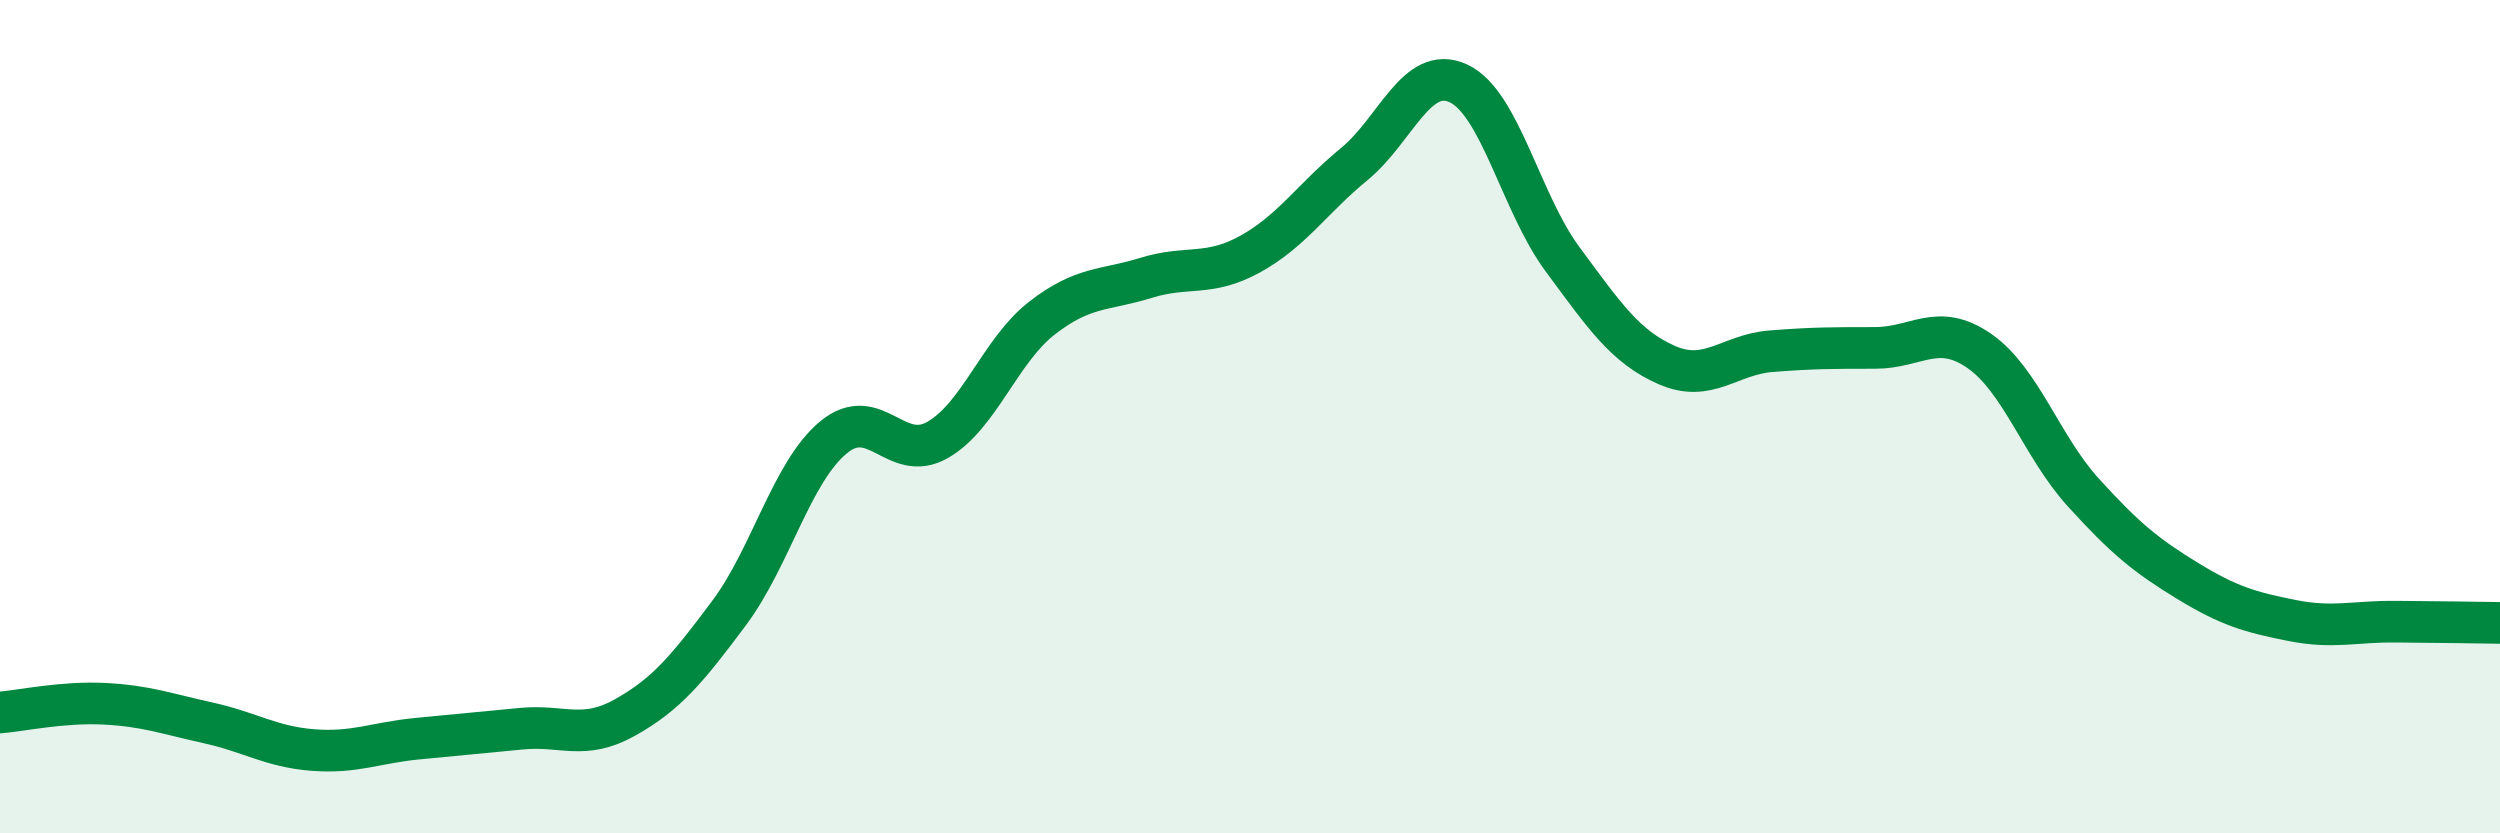
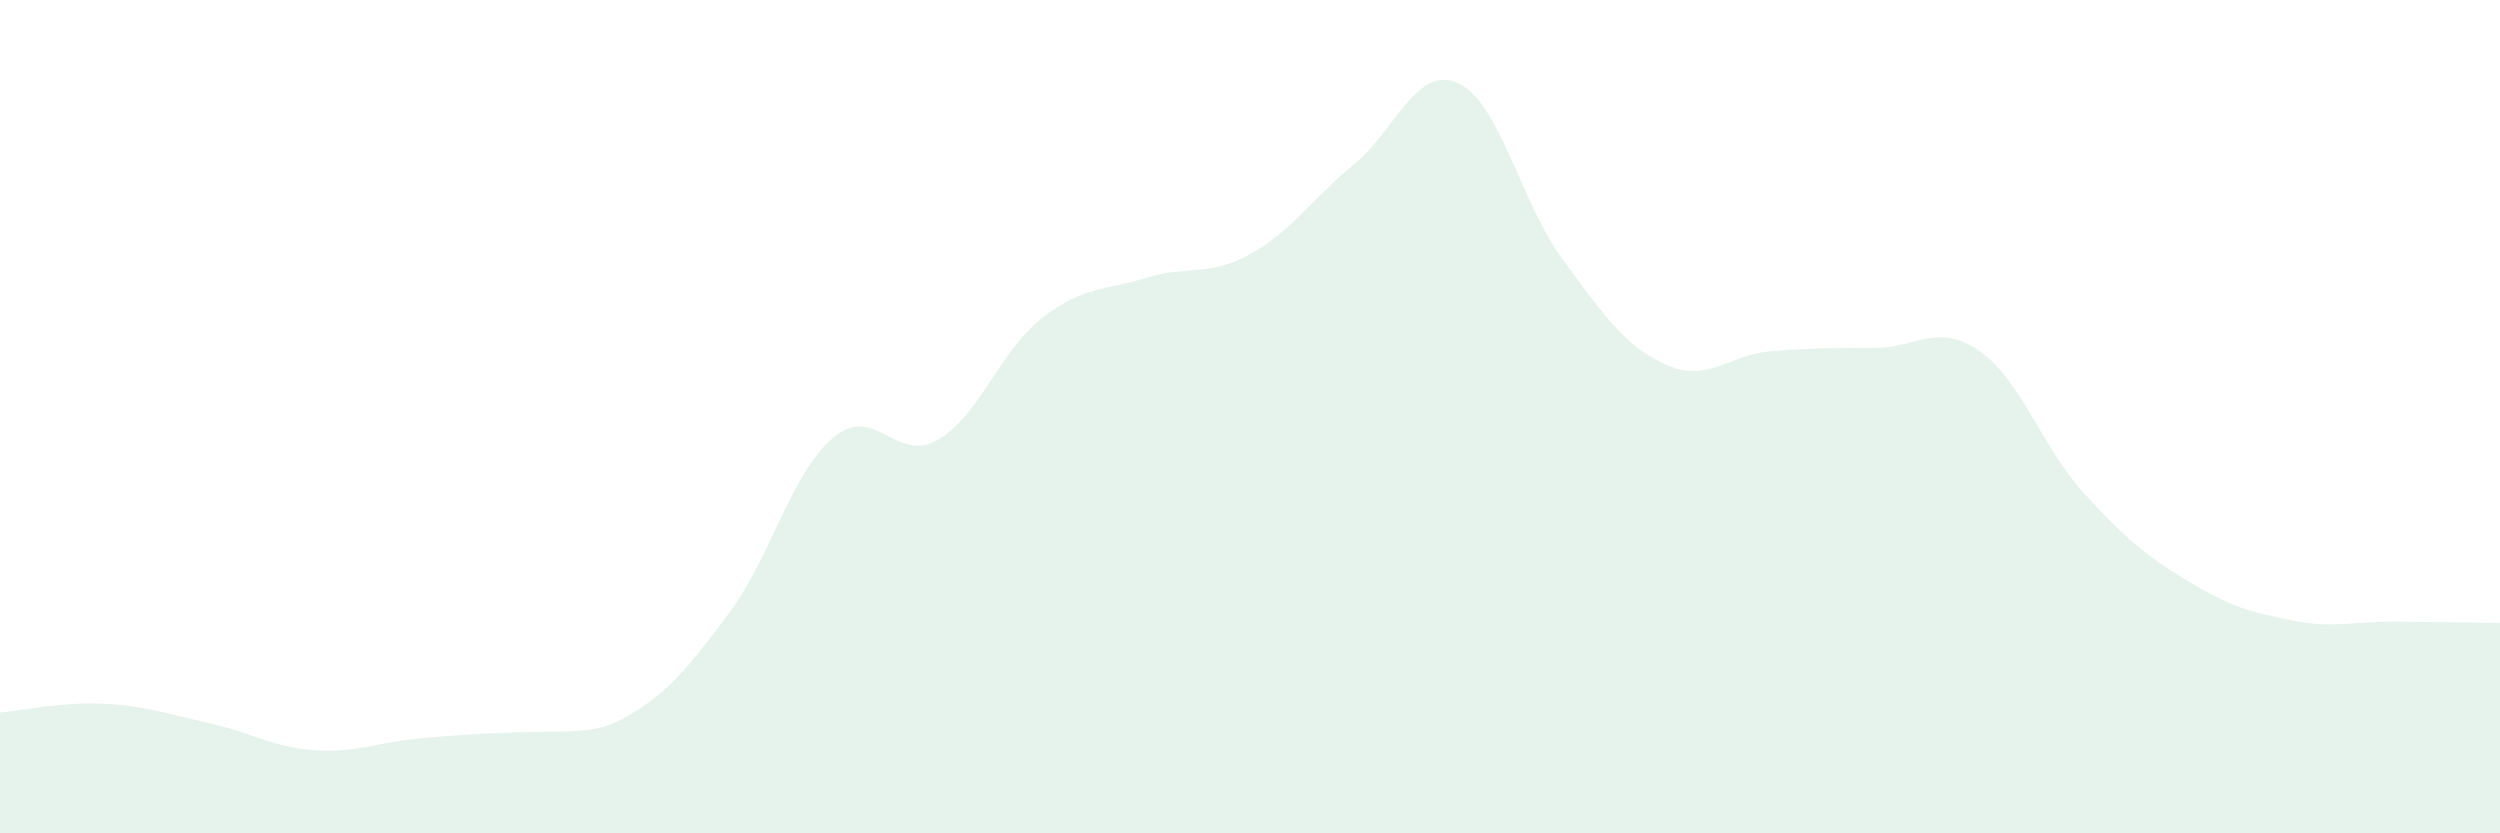
<svg xmlns="http://www.w3.org/2000/svg" width="60" height="20" viewBox="0 0 60 20">
-   <path d="M 0,17.1 C 0.5,17.06 1.5,16.84 2.5,16.89 C 3.5,16.94 4,17.13 5,17.35 C 6,17.57 6.5,17.92 7.5,18 C 8.5,18.08 9,17.83 10,17.73 C 11,17.63 11.5,17.59 12.5,17.49 C 13.5,17.39 14,17.78 15,17.22 C 16,16.66 16.5,16.05 17.5,14.71 C 18.5,13.37 19,11.33 20,10.5 C 21,9.67 21.5,11.13 22.5,10.56 C 23.5,9.99 24,8.42 25,7.64 C 26,6.86 26.5,6.98 27.5,6.67 C 28.5,6.36 29,6.65 30,6.1 C 31,5.55 31.5,4.76 32.5,3.94 C 33.5,3.12 34,1.54 35,2 C 36,2.46 36.5,4.87 37.5,6.22 C 38.5,7.57 39,8.32 40,8.76 C 41,9.2 41.5,8.51 42.5,8.43 C 43.5,8.35 44,8.35 45,8.35 C 46,8.35 46.5,7.73 47.5,8.42 C 48.5,9.11 49,10.72 50,11.82 C 51,12.92 51.5,13.33 52.5,13.94 C 53.5,14.55 54,14.69 55,14.89 C 56,15.09 56.5,14.91 57.5,14.92 C 58.5,14.93 59.5,14.94 60,14.95L60 20L0 20Z" fill="#008740" opacity="0.1" stroke-linecap="round" stroke-linejoin="round" />
-   <path d="M 0,17.1 C 0.5,17.06 1.5,16.84 2.5,16.89 C 3.5,16.94 4,17.13 5,17.35 C 6,17.57 6.5,17.92 7.5,18 C 8.5,18.08 9,17.83 10,17.73 C 11,17.63 11.5,17.59 12.5,17.49 C 13.5,17.39 14,17.78 15,17.22 C 16,16.66 16.5,16.05 17.5,14.71 C 18.5,13.37 19,11.33 20,10.5 C 21,9.67 21.5,11.13 22.5,10.56 C 23.5,9.99 24,8.42 25,7.64 C 26,6.86 26.5,6.98 27.5,6.67 C 28.5,6.36 29,6.65 30,6.1 C 31,5.55 31.5,4.76 32.5,3.94 C 33.5,3.12 34,1.54 35,2 C 36,2.46 36.5,4.87 37.5,6.22 C 38.5,7.57 39,8.32 40,8.76 C 41,9.2 41.5,8.51 42.5,8.43 C 43.5,8.35 44,8.35 45,8.35 C 46,8.35 46.5,7.73 47.5,8.42 C 48.5,9.11 49,10.72 50,11.82 C 51,12.92 51.5,13.33 52.5,13.94 C 53.5,14.55 54,14.69 55,14.89 C 56,15.09 56.5,14.91 57.5,14.92 C 58.5,14.93 59.5,14.94 60,14.95" stroke="#008740" stroke-width="1" fill="none" stroke-linecap="round" stroke-linejoin="round" />
+   <path d="M 0,17.1 C 0.5,17.06 1.5,16.84 2.5,16.89 C 3.5,16.94 4,17.13 5,17.35 C 6,17.57 6.5,17.92 7.5,18 C 8.5,18.08 9,17.83 10,17.73 C 13.5,17.39 14,17.78 15,17.22 C 16,16.66 16.5,16.05 17.5,14.71 C 18.5,13.37 19,11.33 20,10.5 C 21,9.67 21.5,11.13 22.5,10.56 C 23.5,9.99 24,8.42 25,7.64 C 26,6.86 26.5,6.98 27.5,6.67 C 28.5,6.36 29,6.65 30,6.1 C 31,5.55 31.5,4.76 32.5,3.94 C 33.5,3.12 34,1.54 35,2 C 36,2.46 36.5,4.87 37.5,6.22 C 38.5,7.57 39,8.32 40,8.76 C 41,9.2 41.5,8.51 42.5,8.43 C 43.5,8.35 44,8.35 45,8.35 C 46,8.35 46.5,7.73 47.5,8.42 C 48.5,9.11 49,10.72 50,11.82 C 51,12.92 51.5,13.33 52.5,13.94 C 53.5,14.55 54,14.69 55,14.89 C 56,15.09 56.5,14.91 57.5,14.92 C 58.5,14.93 59.5,14.94 60,14.95L60 20L0 20Z" fill="#008740" opacity="0.1" stroke-linecap="round" stroke-linejoin="round" />
</svg>